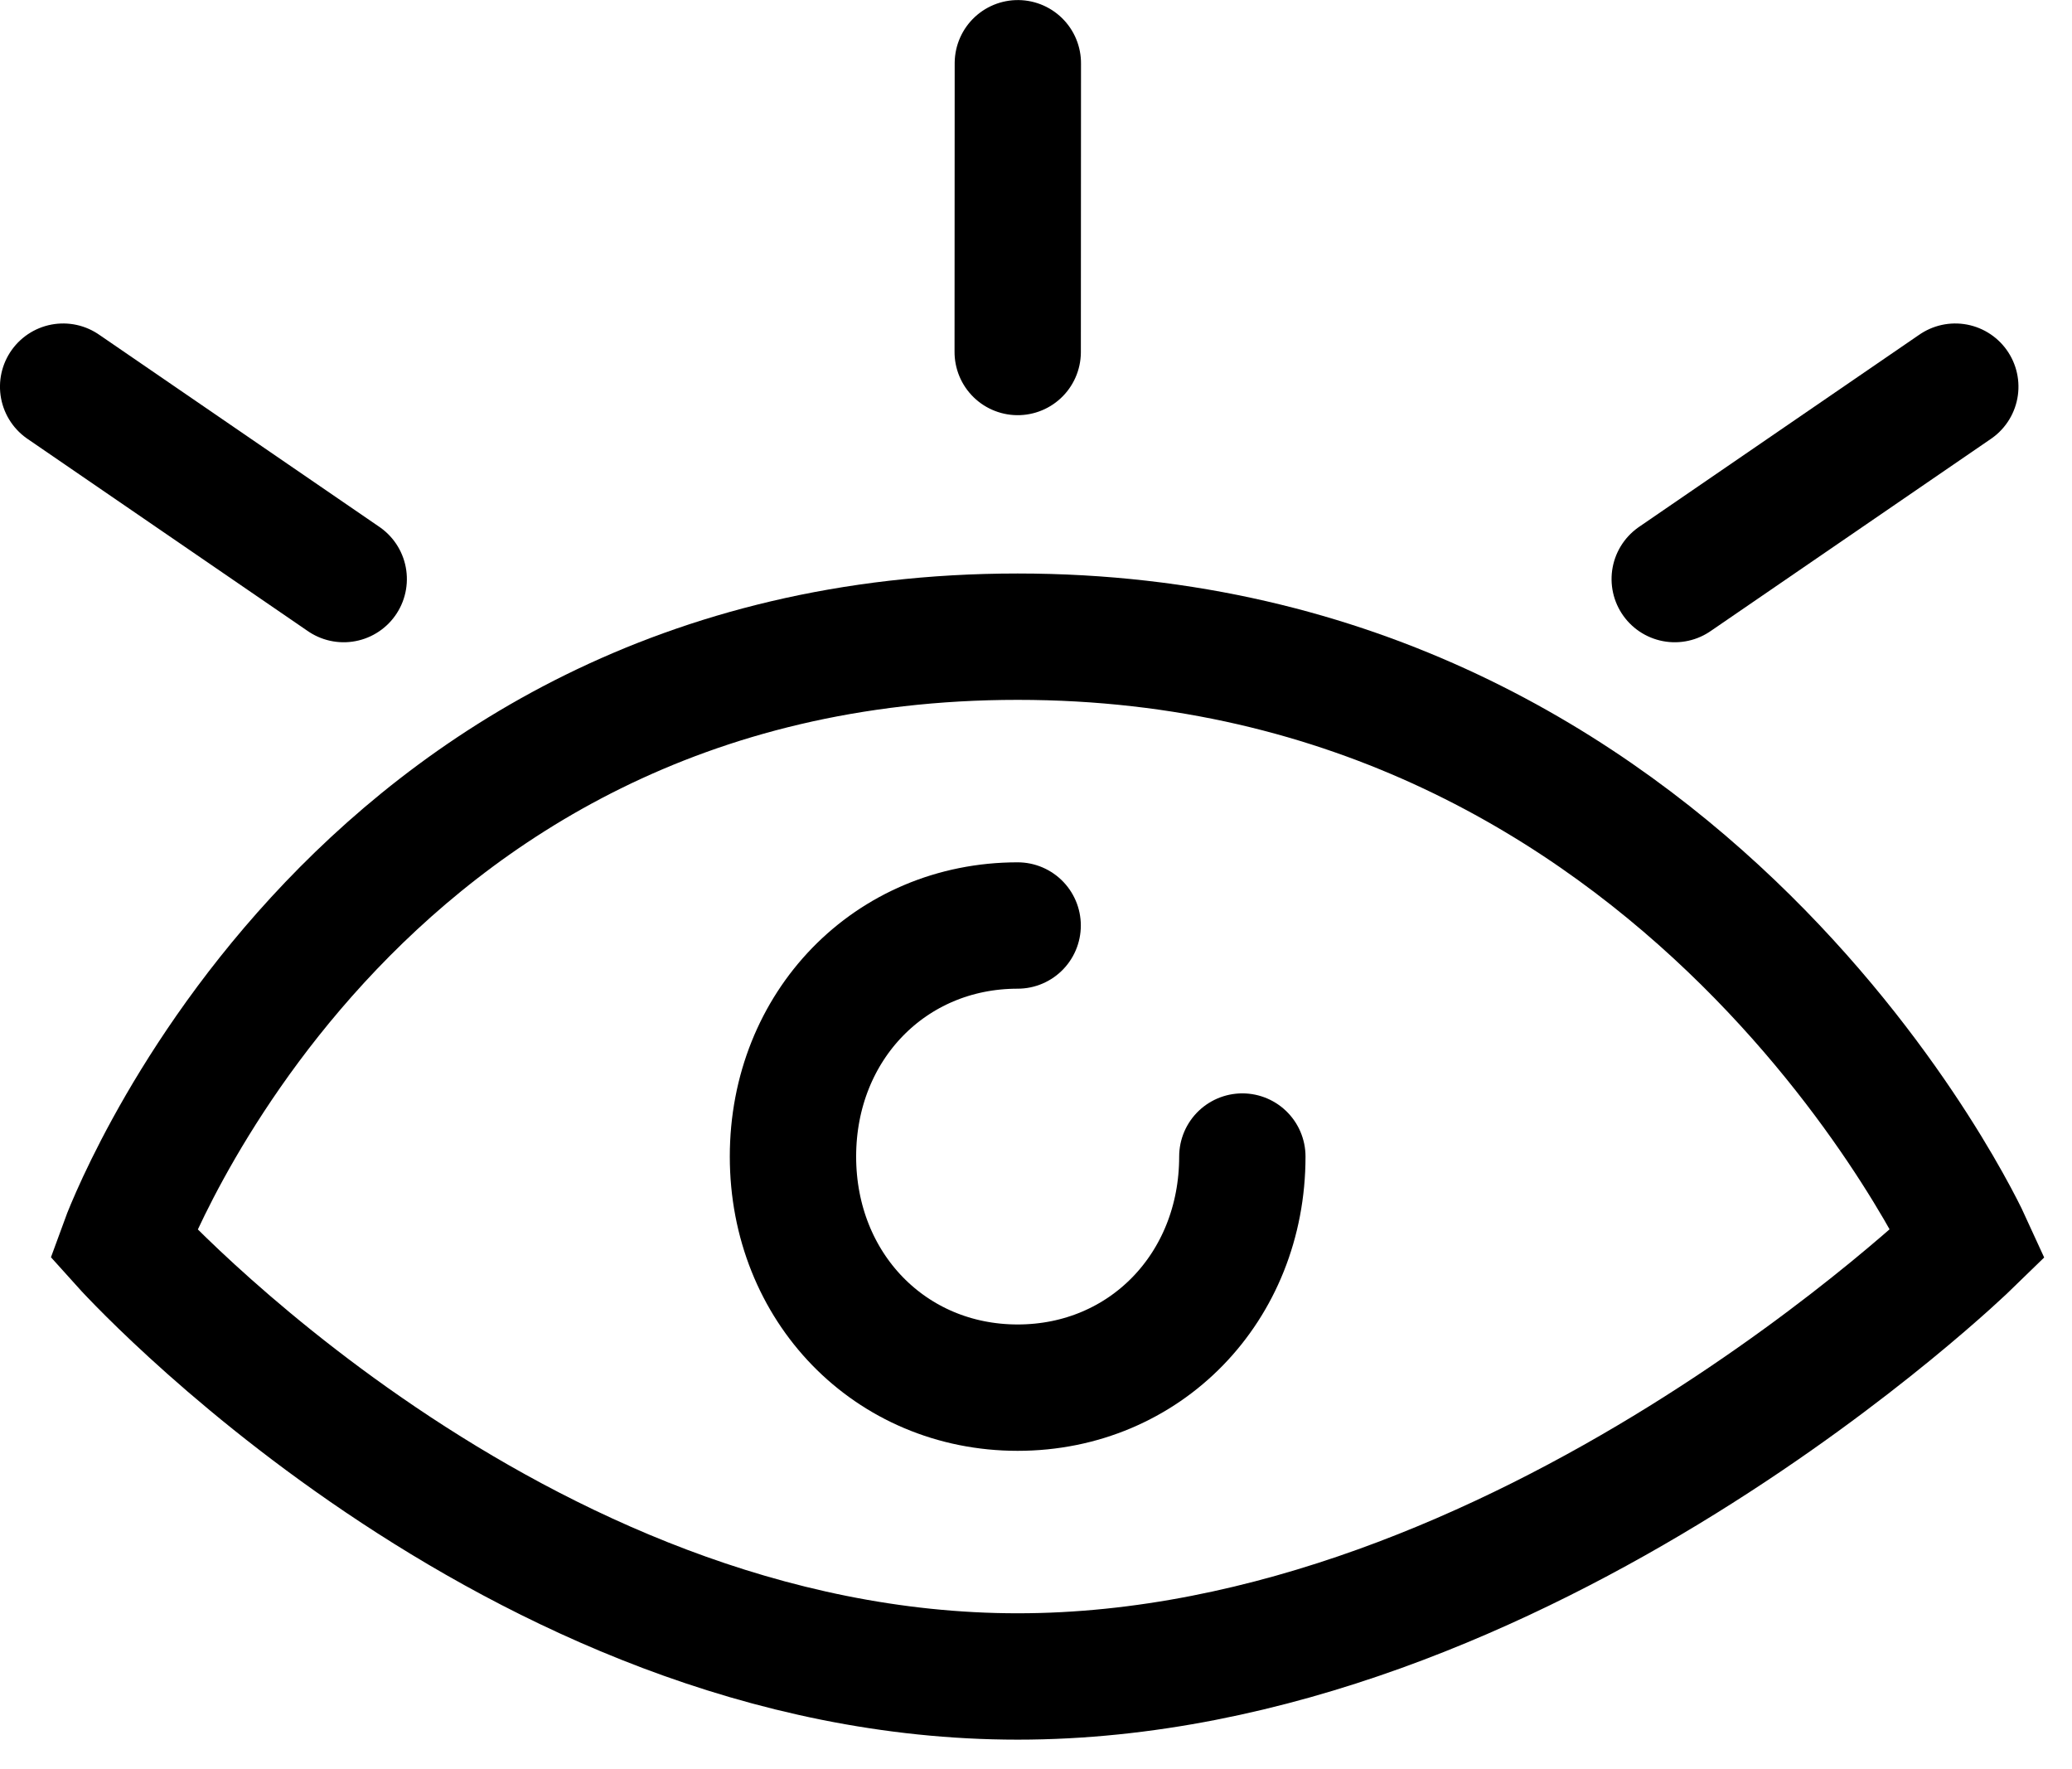
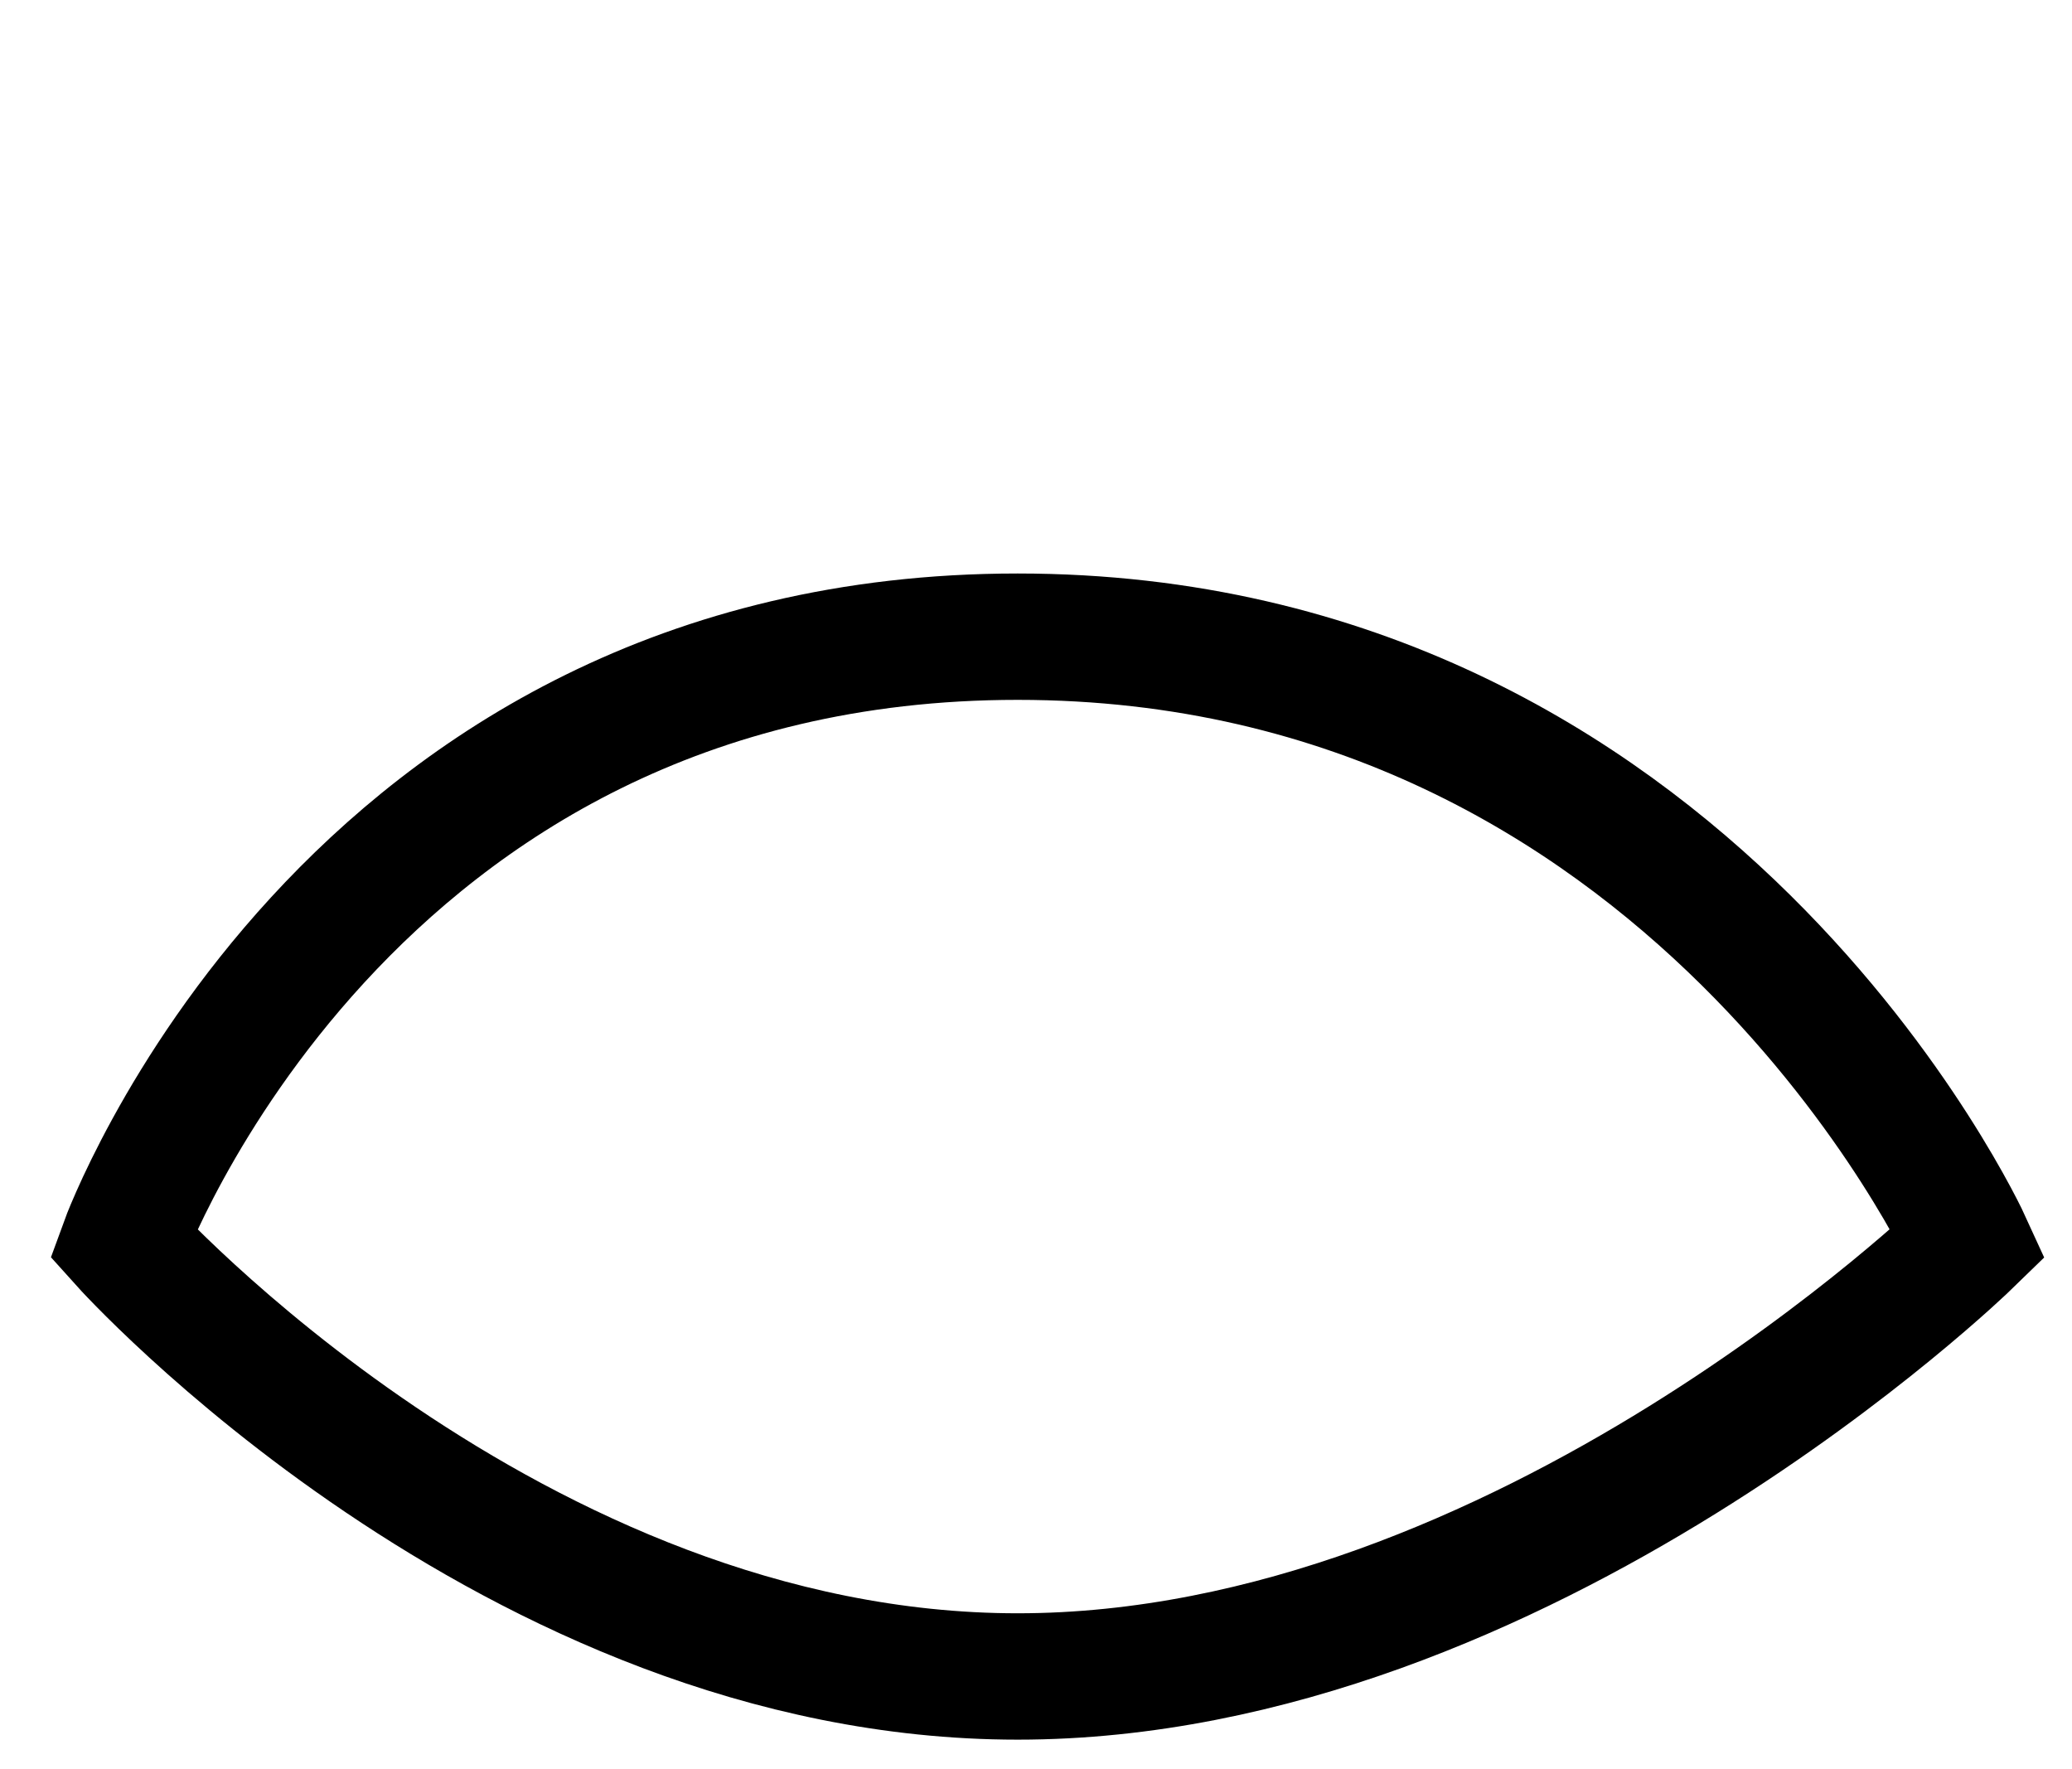
<svg xmlns="http://www.w3.org/2000/svg" width="41px" height="35px" viewbox="0 0 41 35" version="1.1">
  <g id="icon护眼屏" transform="translate(1.25 1.25)">
    <g id="编组">
      <path d="M17.698 20.571C27.702 20.571 36.508 12 36.508 12C36.508 12 31.037 0 17.698 0C4.36 9.40604e-16 0 12 0 12C0 12 7.694 20.571 17.698 20.571Z" transform="translate(1.189 11.346)" id="形状-path" fill="none" stroke="#000000" stroke-width="2.5" />
-       <path d="M8.892 4.571C8.892 7.162 6.966 9.143 4.446 9.143C1.927 9.143 0 7.162 0 4.571C0 1.981 1.927 0 4.446 0" transform="translate(14.441 17.06)" id="路径" fill="none" stroke="#000000" stroke-width="2.5" stroke-linecap="round" />
-       <path d="M4.975 4.528L0 -3.44735e-13" transform="matrix(0.991 -0.137 0.137 0.991 -5.9604645E-08 6.4)" id="路径-4" fill="none" fill-rule="evenodd" stroke="#000000" stroke-width="2.5" stroke-linecap="round" />
-       <path d="M4.975 4.528L2.12815e-13 -3.13595e-14" transform="matrix(-0.991 -0.137 -0.137 0.991 37.44 6.4)" id="路径-4" fill="none" fill-rule="evenodd" stroke="#000000" stroke-width="2.5" stroke-linecap="round" />
-       <path d="M4.187 3.888L-8.64993e-14 3.21202e-13" transform="matrix(-0.68 -0.733 0.733 -0.68 18.888 5.714)" id="路径-4备份" fill="none" fill-rule="evenodd" stroke="#000000" stroke-width="2.5" stroke-linecap="round" />
    </g>
  </g>
</svg>